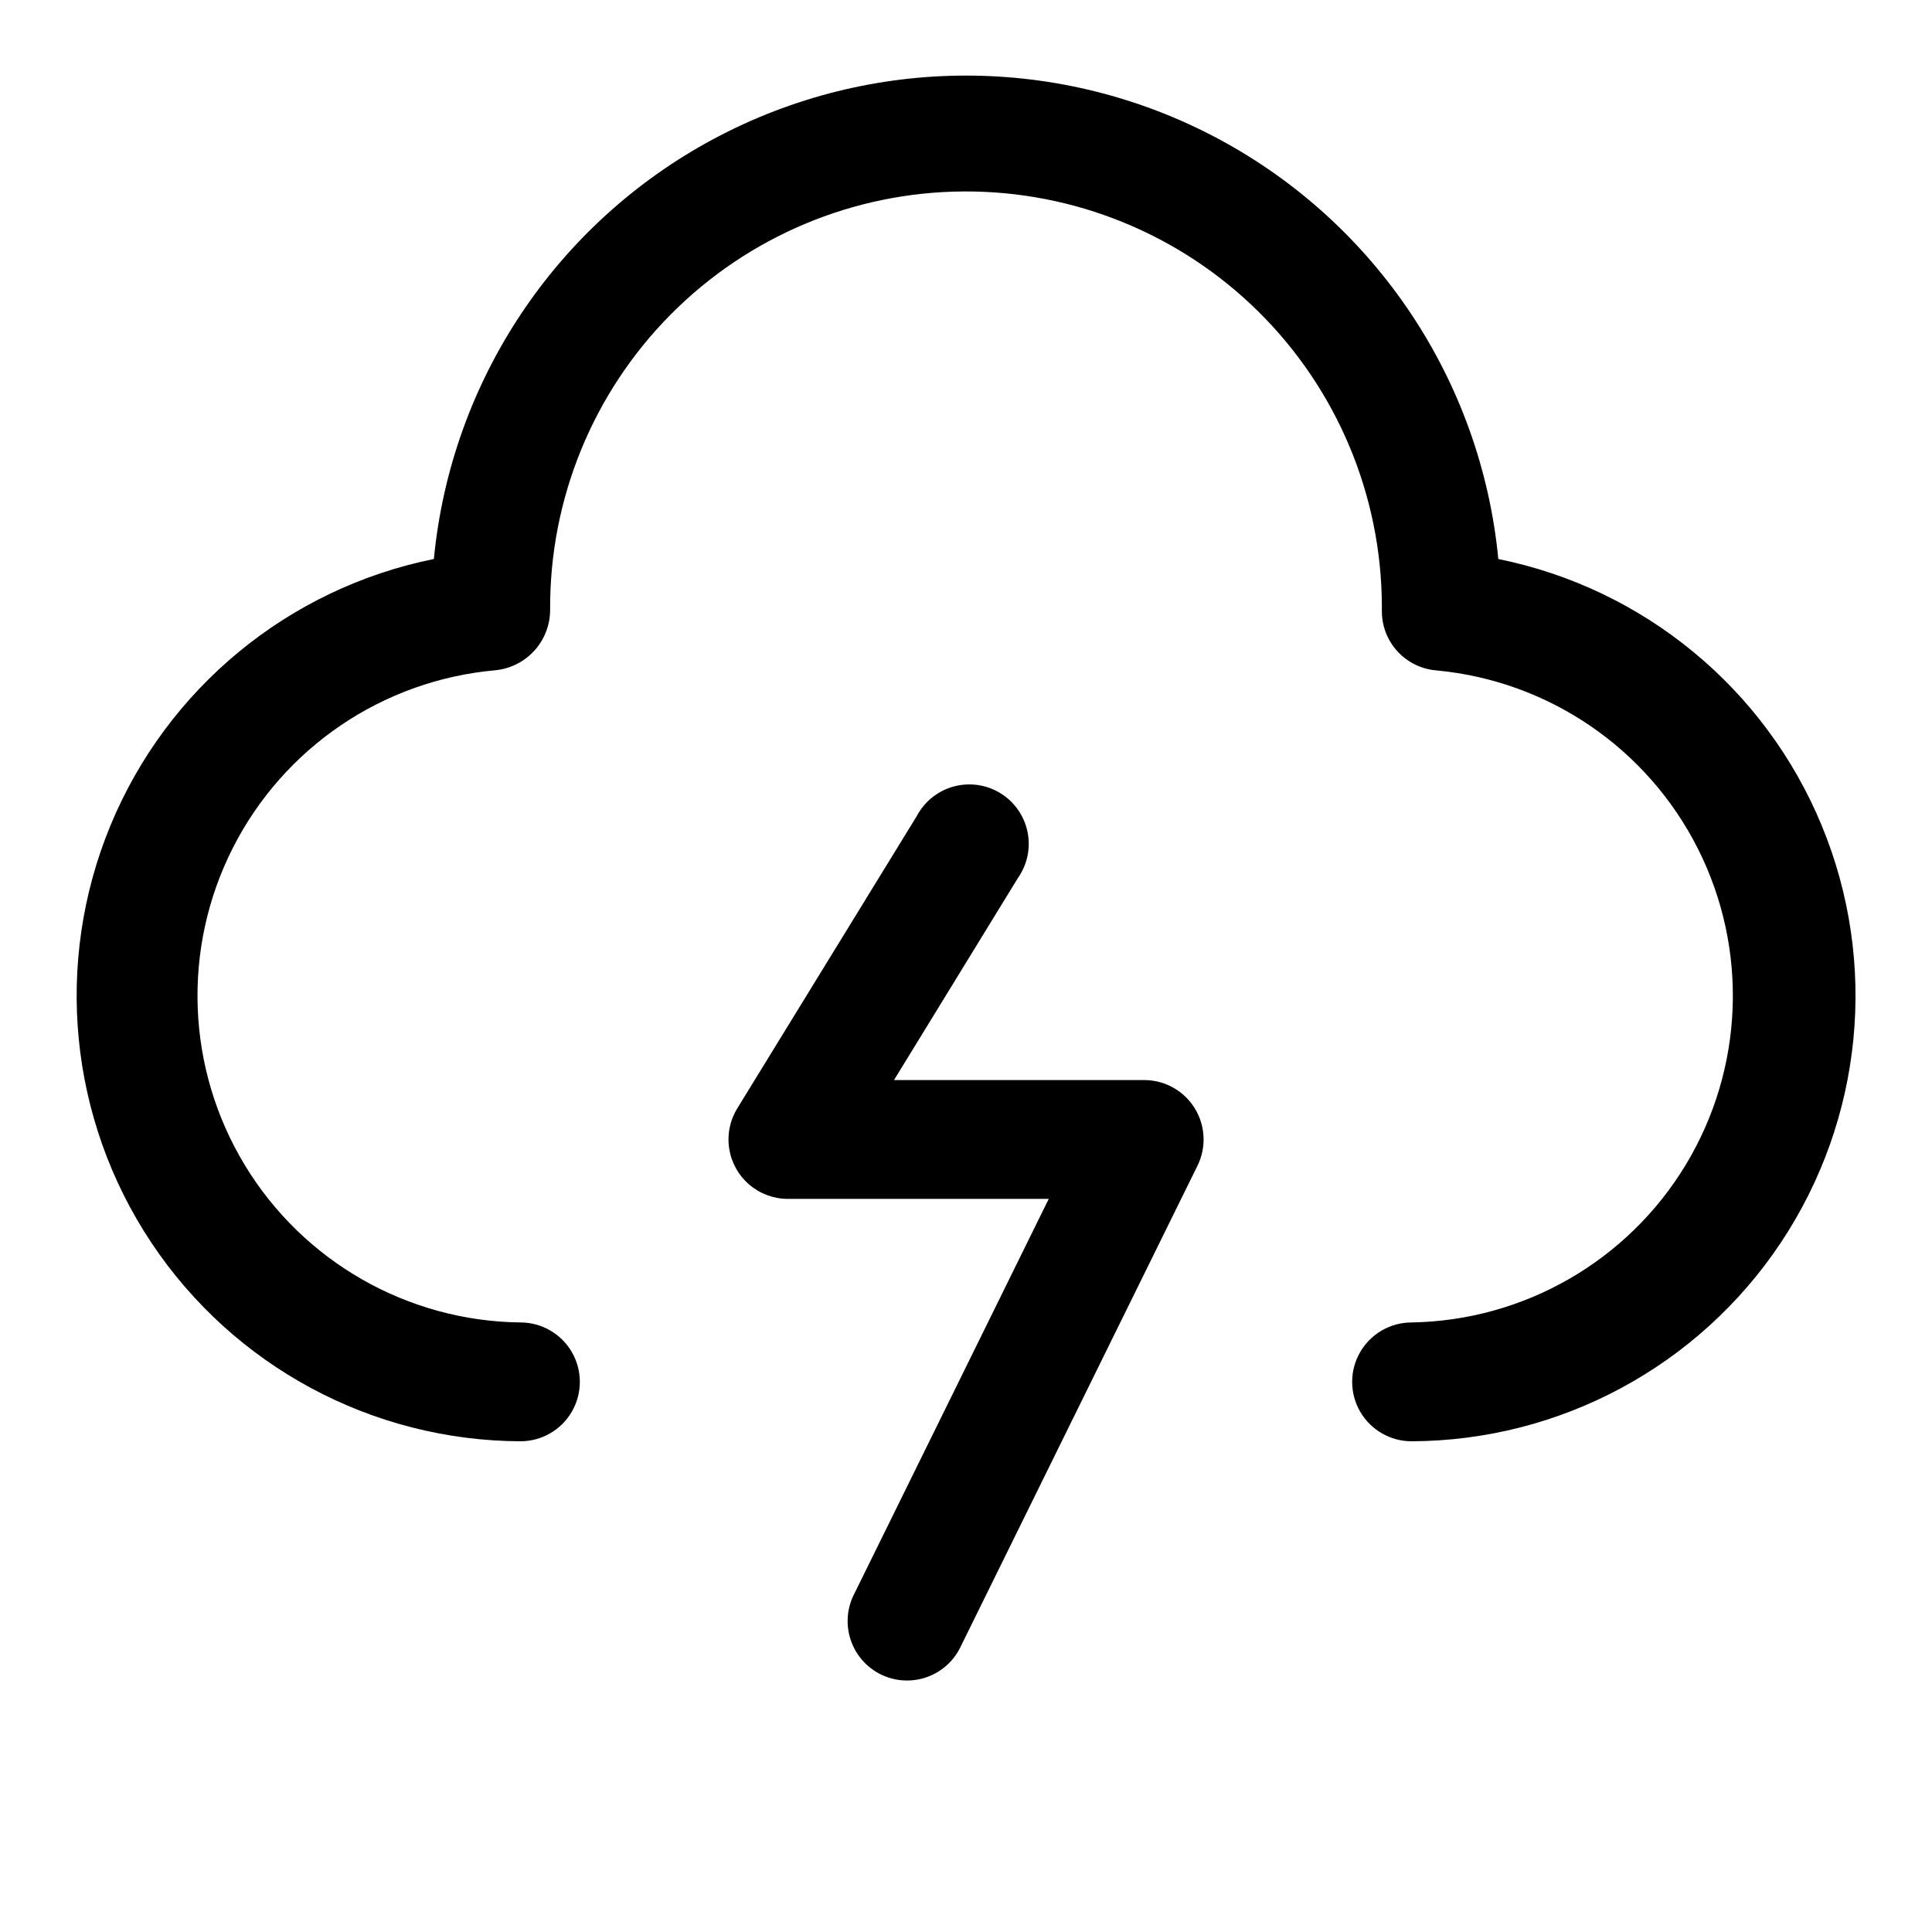
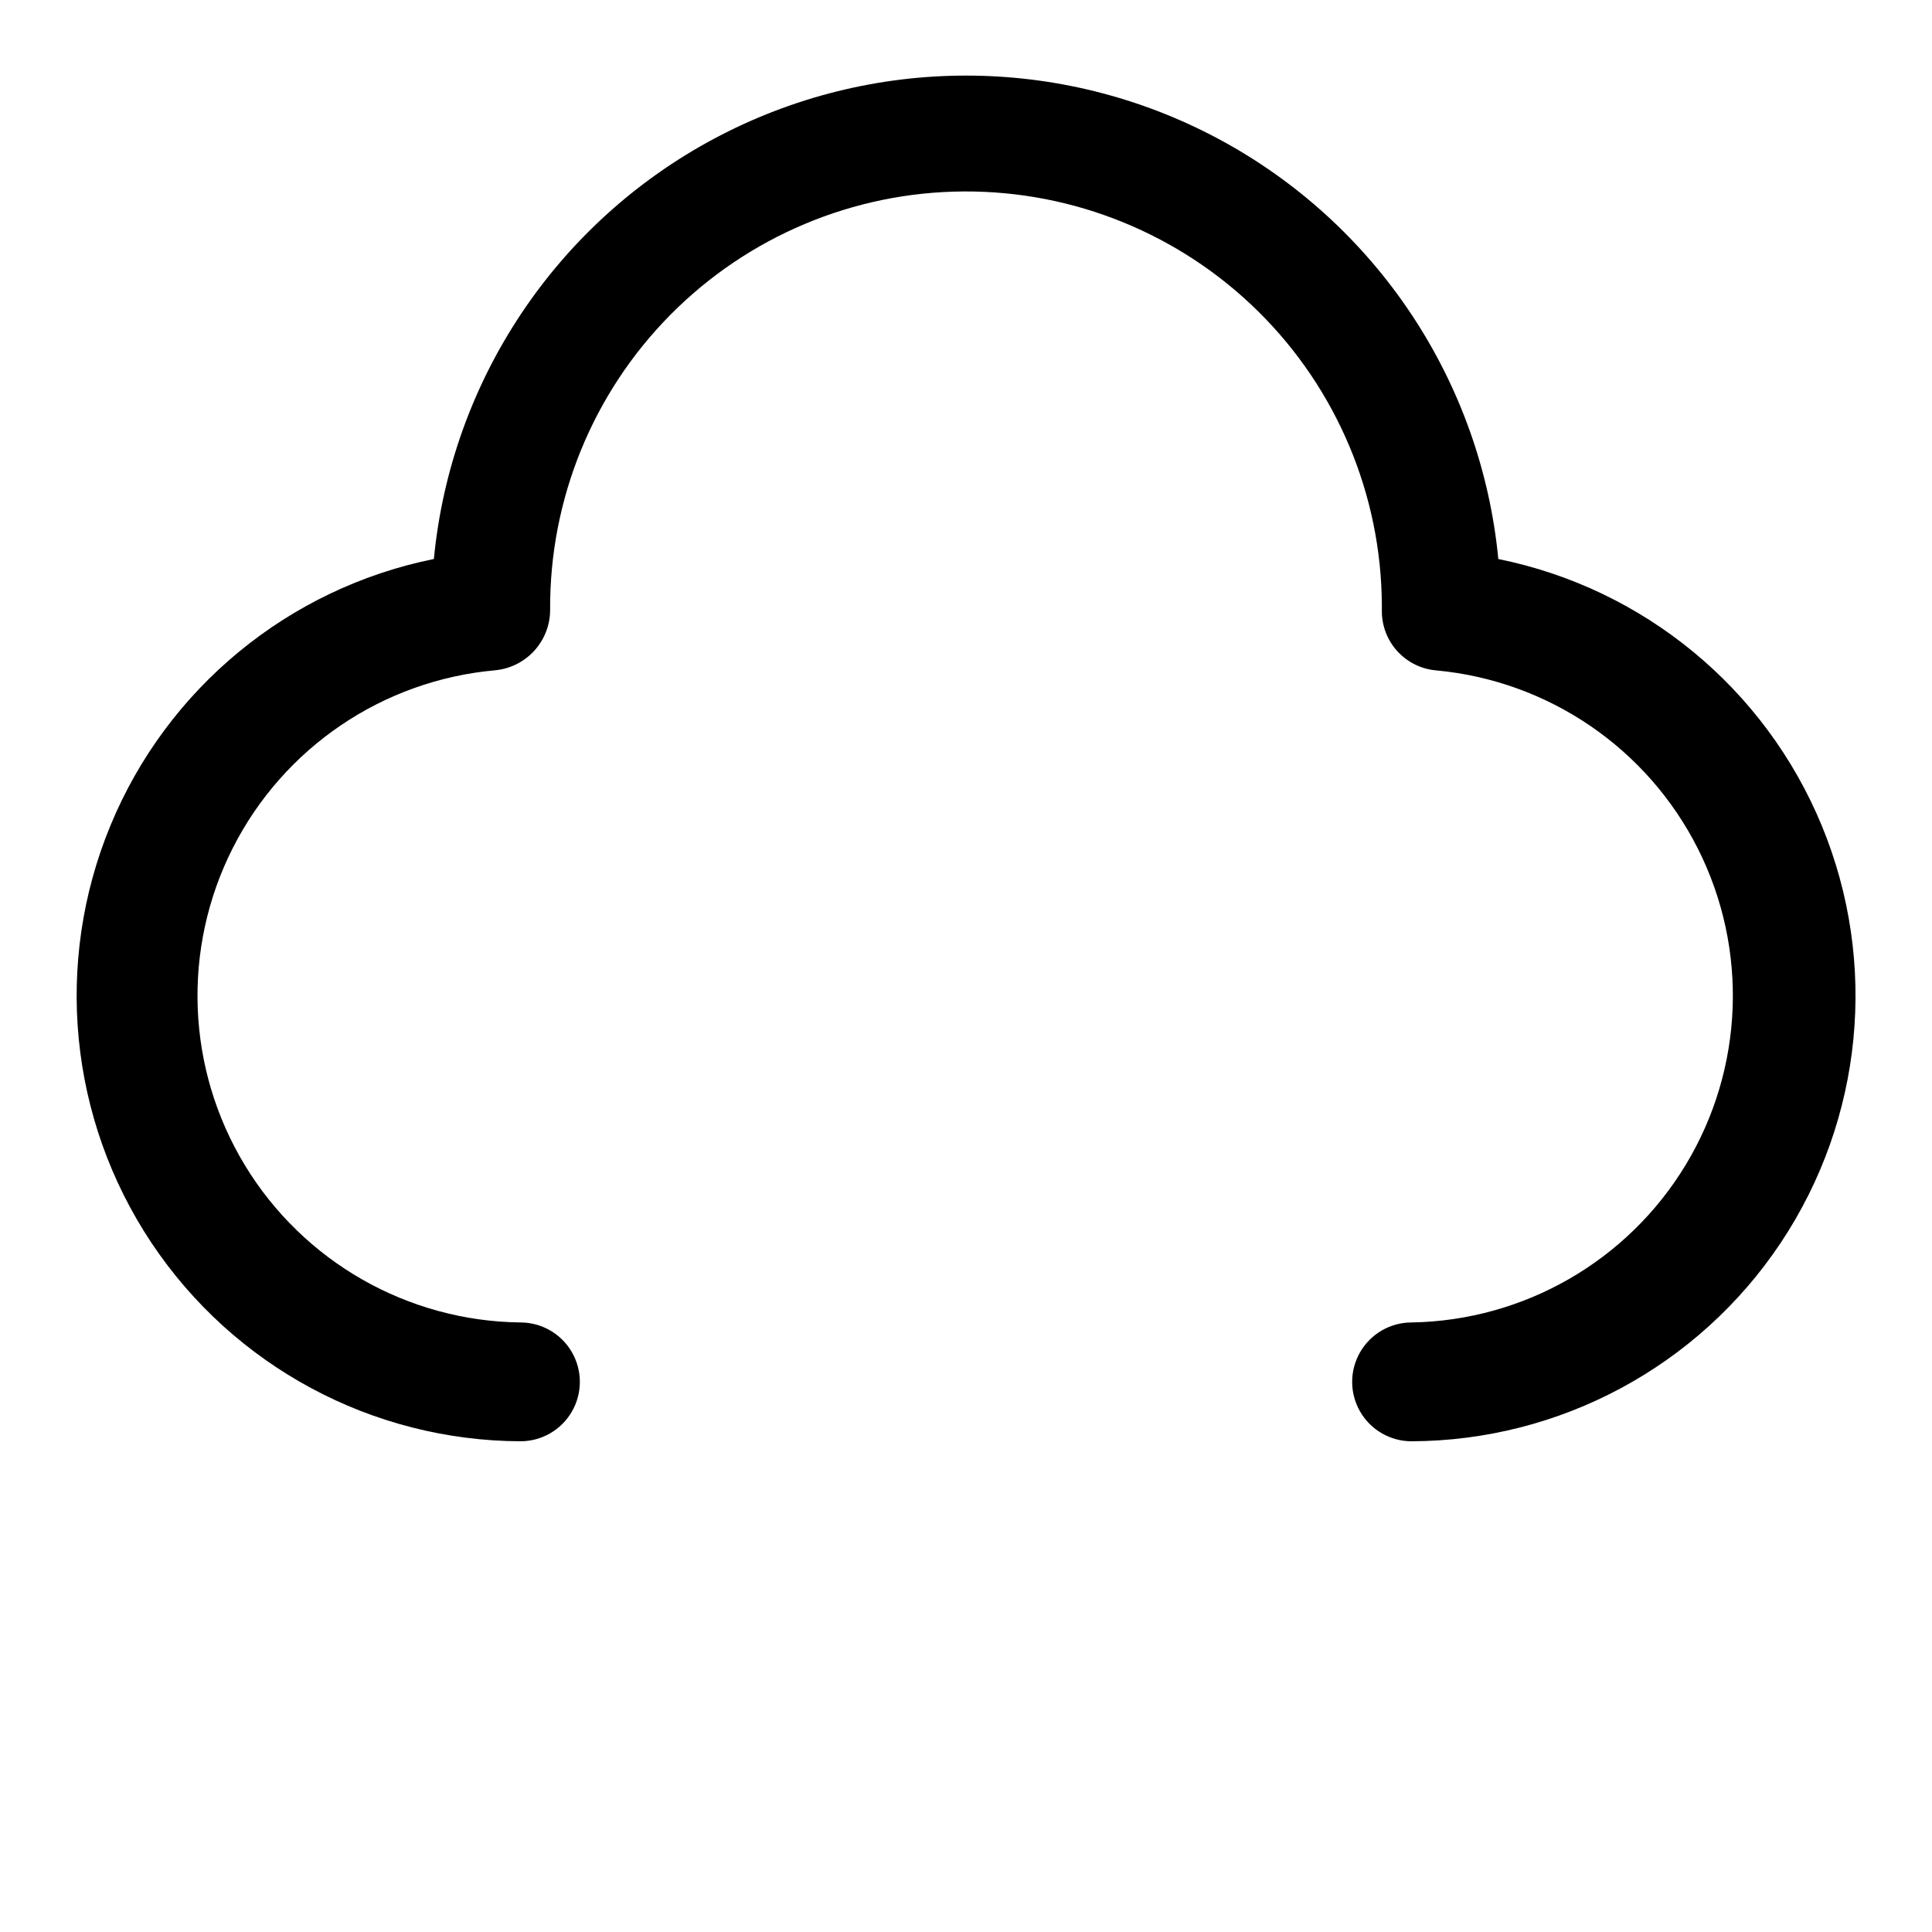
<svg xmlns="http://www.w3.org/2000/svg" fill="#000000" width="800px" height="800px" version="1.1" viewBox="144 144 512 512">
  <g>
-     <path d="m447.23 430.23h-66.312l32.828-53.531-0.004 0.004c2.508-3.555 3.434-7.984 2.562-12.242-0.875-4.262-3.469-7.969-7.172-10.246-3.703-2.281-8.184-2.926-12.383-1.785-4.195 1.141-7.731 3.965-9.773 7.805l-47.625 77.555c-1.945 3.191-2.688 6.977-2.098 10.668s2.473 7.055 5.316 9.484 6.457 3.769 10.195 3.777h69.164l-51.469 104.52c-1.992 3.766-2.375 8.176-1.062 12.223 1.312 4.051 4.211 7.398 8.031 9.277 3.82 1.879 8.238 2.129 12.25 0.695 4.008-1.434 7.266-4.43 9.027-8.309l62.645-127.21c2.398-4.879 2.109-10.648-0.762-15.262-2.875-4.617-7.922-7.422-13.359-7.426z" />
    <path d="m541.07 292.14c-4.547-47.176-32.379-88.957-74.16-111.33-41.785-22.371-91.984-22.371-133.77 0-41.785 22.371-69.617 64.152-74.16 111.33-38.555 7.801-70.695 34.285-85.715 70.641-15.023 36.352-10.957 77.797 10.844 110.54 21.801 32.742 58.473 52.477 97.809 52.633 5.625 0 10.824-3 13.637-7.871s2.812-10.871 0-15.742c-2.812-4.871-8.012-7.875-13.637-7.875-29.902-0.348-57.508-16.102-73.02-41.664-15.512-25.566-16.734-57.328-3.234-84.012 13.496-26.68 39.809-44.512 69.594-47.16 3.992-0.391 7.695-2.254 10.383-5.231 2.688-2.977 4.168-6.852 4.148-10.859-0.156-29.23 11.305-57.324 31.863-78.102 20.559-20.781 48.527-32.543 77.754-32.699 29.23-0.156 57.324 11.305 78.105 31.863 20.777 20.559 32.539 48.527 32.695 77.754v1.574 0.004c-0.012 3.973 1.48 7.809 4.18 10.727 2.699 2.922 6.402 4.715 10.367 5.016 29.668 2.793 55.812 20.648 69.219 47.262 13.402 26.613 12.18 58.25-3.234 83.75-15.418 25.5-42.863 41.281-72.66 41.777-5.625 0-10.82 3.004-13.633 7.875-2.812 4.871-2.812 10.871 0 15.742s8.008 7.871 13.633 7.871c39.34-0.141 76.027-19.867 97.84-52.605 21.812-32.742 25.887-74.191 10.867-110.55-15.02-36.359-47.16-62.852-85.719-70.652z" />
  </g>
</svg>